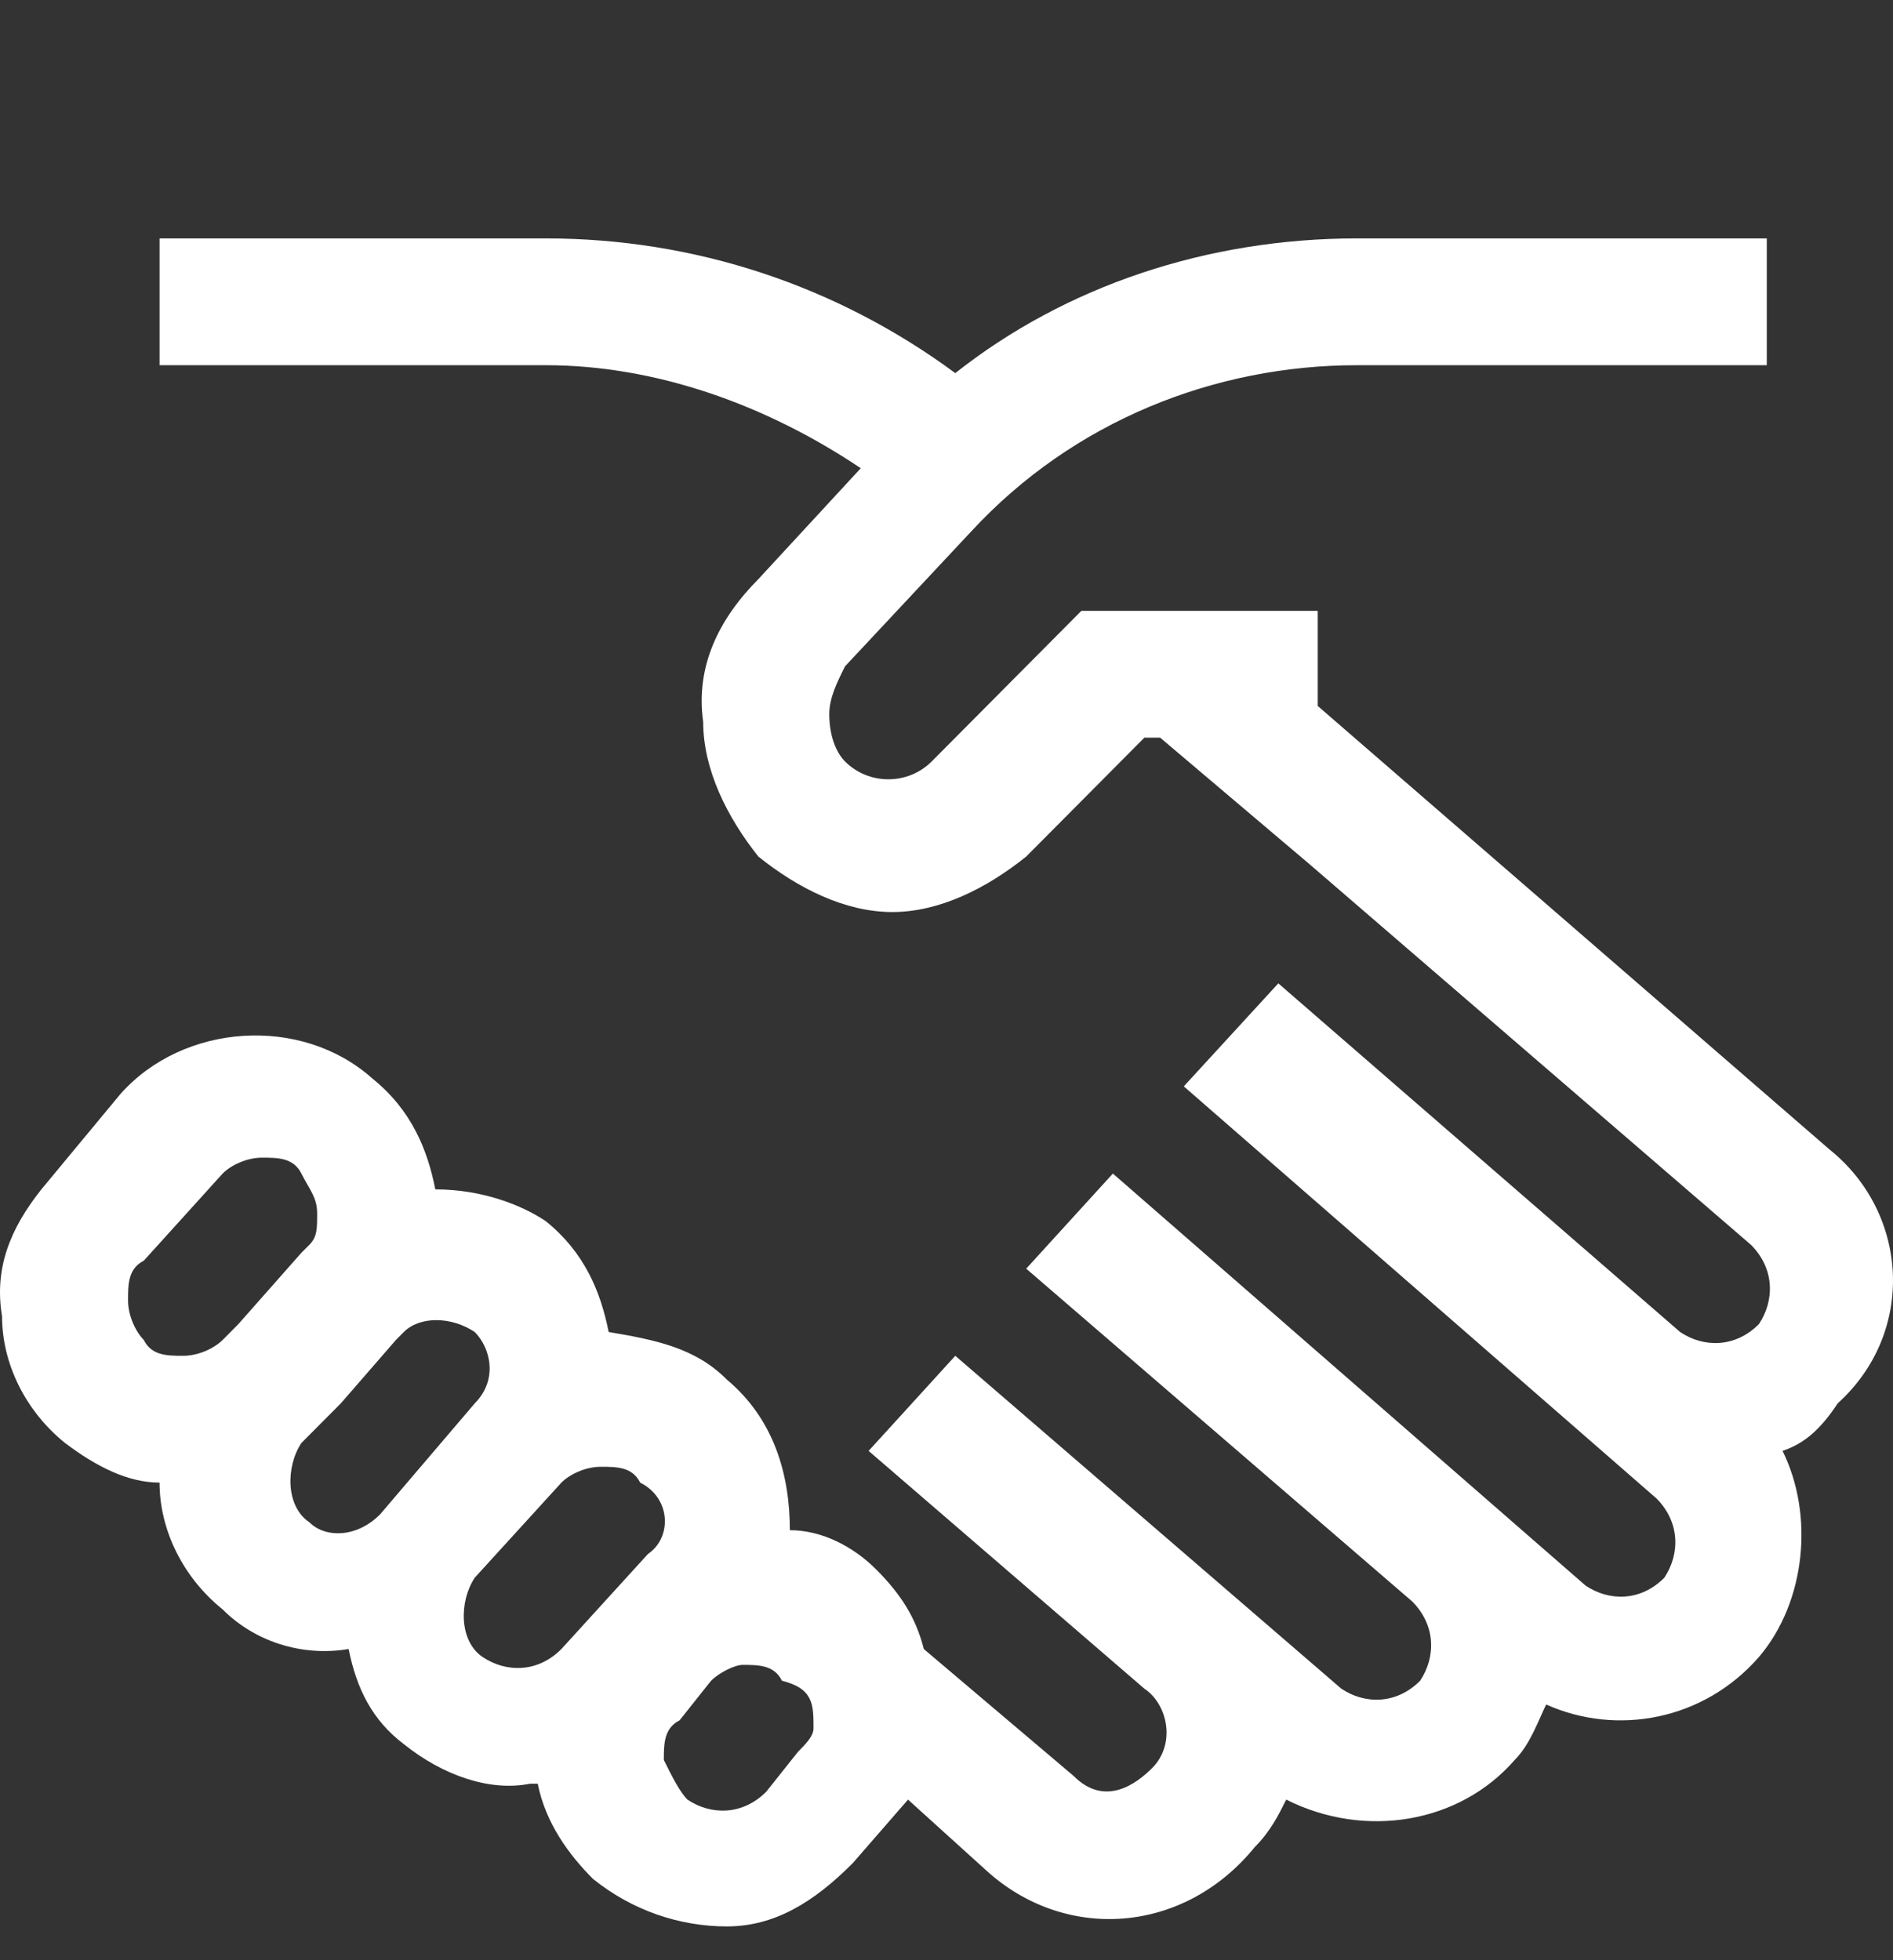
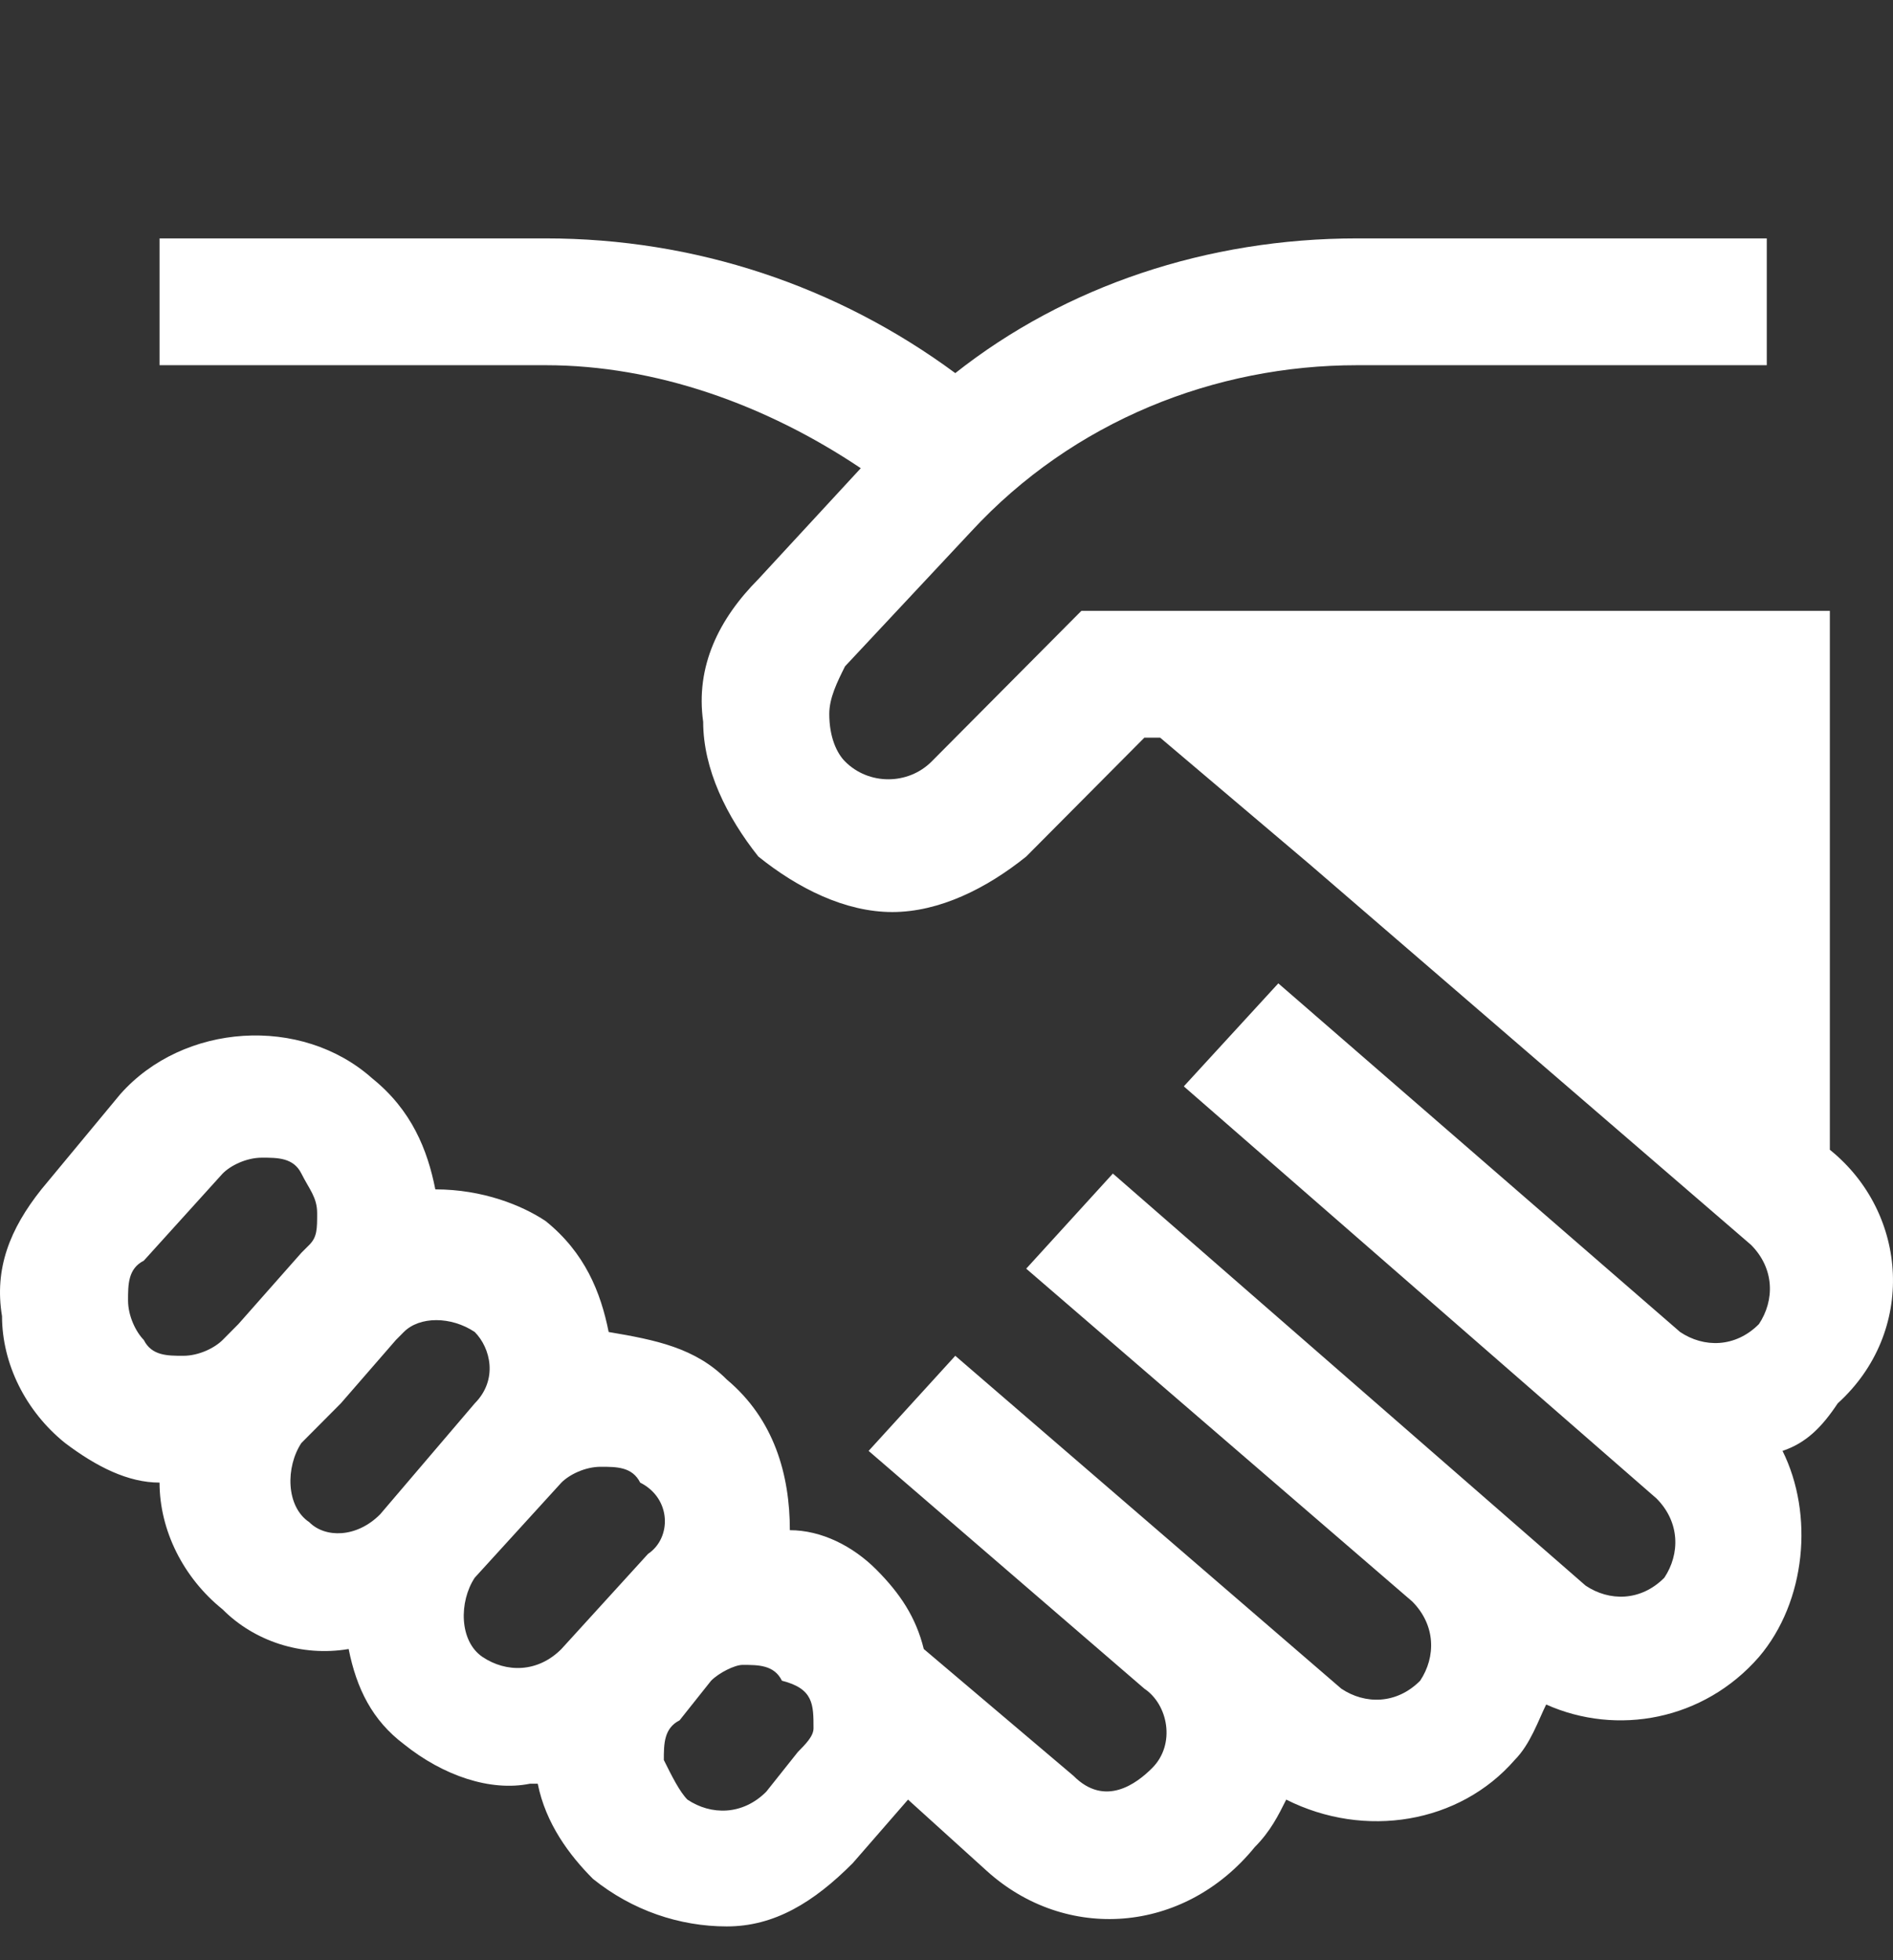
<svg xmlns="http://www.w3.org/2000/svg" width="28" height="29" viewBox="0 0 28 29" fill="none">
  <rect x="0" y="0" width="28" height="29" fill="#333333" stroke="none" />
-   <path d="M27.066 17.01L19.491 10.444V9.037H15.995L13.781 11.265C13.431 11.617 12.848 11.617 12.499 11.265C12.382 11.148 12.266 10.913 12.266 10.562C12.266 10.327 12.382 10.092 12.499 9.858L14.363 7.865C15.878 6.223 17.976 5.403 20.073 5.403H26.133V3.527H20.073C17.859 3.527 15.762 4.23 14.13 5.52C12.382 4.23 10.285 3.527 8.071 3.527H2.36V5.403H8.071C9.702 5.403 11.334 5.989 12.732 6.927L11.217 8.568C10.634 9.155 10.285 9.858 10.401 10.679C10.401 11.382 10.751 12.086 11.217 12.672C11.8 13.141 12.499 13.493 13.198 13.493C13.897 13.493 14.596 13.141 15.179 12.672L16.927 10.913H17.16L19.374 12.789L25.9 18.417C26.25 18.769 26.25 19.238 26.017 19.589C25.667 19.941 25.201 19.941 24.851 19.706L18.908 14.548L17.51 16.072L24.502 22.169C24.851 22.52 24.851 22.989 24.618 23.341C24.269 23.693 23.803 23.693 23.453 23.458L16.461 17.362L15.179 18.769L20.889 23.693C21.239 24.045 21.239 24.514 21.006 24.865C20.656 25.217 20.19 25.217 19.84 24.983L14.13 20.058L12.848 21.465L16.927 24.983C17.277 25.217 17.393 25.803 17.044 26.155C16.811 26.389 16.344 26.741 15.878 26.272L13.664 24.396C13.548 23.927 13.315 23.576 12.965 23.224C12.615 22.872 12.149 22.638 11.683 22.638C11.683 21.817 11.45 20.996 10.751 20.41C10.285 19.941 9.702 19.824 9.003 19.706C8.886 19.12 8.653 18.534 8.071 18.065C7.721 17.831 7.138 17.596 6.439 17.596C6.323 17.01 6.089 16.424 5.507 15.955C4.458 15.017 2.71 15.134 1.778 16.189L0.612 17.596C0.146 18.182 -0.087 18.769 0.03 19.472C0.03 20.175 0.379 20.879 0.962 21.348C1.428 21.7 1.894 21.934 2.36 21.934C2.36 22.638 2.71 23.341 3.293 23.81C3.759 24.279 4.458 24.514 5.157 24.396C5.274 24.983 5.507 25.451 5.973 25.803C6.556 26.272 7.255 26.507 7.837 26.389H7.954C8.071 26.976 8.42 27.445 8.77 27.796C9.352 28.265 10.052 28.5 10.751 28.5C11.45 28.5 12.033 28.148 12.615 27.562L13.431 26.624L14.596 27.679C15.762 28.734 17.51 28.617 18.559 27.327C18.792 27.093 18.908 26.858 19.025 26.624C20.19 27.21 21.588 26.976 22.404 26.038C22.637 25.803 22.754 25.451 22.87 25.217C23.919 25.686 25.201 25.451 26.017 24.514C26.716 23.693 26.832 22.403 26.366 21.465C26.716 21.348 26.949 21.113 27.182 20.762C28.347 19.706 28.231 17.948 27.066 17.01ZM3.293 19.824C3.176 19.941 2.943 20.058 2.71 20.058C2.477 20.058 2.244 20.058 2.127 19.824C2.011 19.706 1.894 19.472 1.894 19.238C1.894 19.003 1.894 18.769 2.127 18.651L3.293 17.362C3.409 17.244 3.642 17.127 3.875 17.127C4.108 17.127 4.341 17.127 4.458 17.362C4.575 17.596 4.691 17.713 4.691 17.948C4.691 18.182 4.691 18.3 4.575 18.417C4.575 18.417 4.575 18.417 4.458 18.534L3.526 19.589L3.293 19.824ZM5.623 22.403C5.274 22.755 4.808 22.755 4.575 22.52C4.225 22.286 4.225 21.7 4.458 21.348L5.041 20.762L5.856 19.824C5.856 19.824 5.856 19.824 5.973 19.706C6.206 19.472 6.672 19.472 7.022 19.706C7.255 19.941 7.371 20.41 7.022 20.762L5.623 22.403ZM9.585 22.989L8.304 24.396C7.954 24.748 7.488 24.748 7.138 24.514C6.789 24.279 6.789 23.693 7.022 23.341L8.304 21.934C8.42 21.817 8.653 21.7 8.886 21.7C9.119 21.7 9.352 21.7 9.469 21.934C9.935 22.169 9.935 22.755 9.585 22.989ZM12.033 25.569C12.033 25.686 11.916 25.803 11.8 25.921L11.334 26.507C10.984 26.858 10.518 26.858 10.168 26.624C10.052 26.507 9.935 26.272 9.819 26.038C9.819 25.803 9.819 25.569 10.052 25.451L10.518 24.865C10.634 24.748 10.867 24.631 10.984 24.631C11.217 24.631 11.45 24.631 11.566 24.865C12.033 24.983 12.033 25.217 12.033 25.569Z" fill="white" />
+   <path d="M27.066 17.01V9.037H15.995L13.781 11.265C13.431 11.617 12.848 11.617 12.499 11.265C12.382 11.148 12.266 10.913 12.266 10.562C12.266 10.327 12.382 10.092 12.499 9.858L14.363 7.865C15.878 6.223 17.976 5.403 20.073 5.403H26.133V3.527H20.073C17.859 3.527 15.762 4.23 14.13 5.52C12.382 4.23 10.285 3.527 8.071 3.527H2.36V5.403H8.071C9.702 5.403 11.334 5.989 12.732 6.927L11.217 8.568C10.634 9.155 10.285 9.858 10.401 10.679C10.401 11.382 10.751 12.086 11.217 12.672C11.8 13.141 12.499 13.493 13.198 13.493C13.897 13.493 14.596 13.141 15.179 12.672L16.927 10.913H17.16L19.374 12.789L25.9 18.417C26.25 18.769 26.25 19.238 26.017 19.589C25.667 19.941 25.201 19.941 24.851 19.706L18.908 14.548L17.51 16.072L24.502 22.169C24.851 22.52 24.851 22.989 24.618 23.341C24.269 23.693 23.803 23.693 23.453 23.458L16.461 17.362L15.179 18.769L20.889 23.693C21.239 24.045 21.239 24.514 21.006 24.865C20.656 25.217 20.19 25.217 19.84 24.983L14.13 20.058L12.848 21.465L16.927 24.983C17.277 25.217 17.393 25.803 17.044 26.155C16.811 26.389 16.344 26.741 15.878 26.272L13.664 24.396C13.548 23.927 13.315 23.576 12.965 23.224C12.615 22.872 12.149 22.638 11.683 22.638C11.683 21.817 11.45 20.996 10.751 20.41C10.285 19.941 9.702 19.824 9.003 19.706C8.886 19.12 8.653 18.534 8.071 18.065C7.721 17.831 7.138 17.596 6.439 17.596C6.323 17.01 6.089 16.424 5.507 15.955C4.458 15.017 2.71 15.134 1.778 16.189L0.612 17.596C0.146 18.182 -0.087 18.769 0.03 19.472C0.03 20.175 0.379 20.879 0.962 21.348C1.428 21.7 1.894 21.934 2.36 21.934C2.36 22.638 2.71 23.341 3.293 23.81C3.759 24.279 4.458 24.514 5.157 24.396C5.274 24.983 5.507 25.451 5.973 25.803C6.556 26.272 7.255 26.507 7.837 26.389H7.954C8.071 26.976 8.42 27.445 8.77 27.796C9.352 28.265 10.052 28.5 10.751 28.5C11.45 28.5 12.033 28.148 12.615 27.562L13.431 26.624L14.596 27.679C15.762 28.734 17.51 28.617 18.559 27.327C18.792 27.093 18.908 26.858 19.025 26.624C20.19 27.21 21.588 26.976 22.404 26.038C22.637 25.803 22.754 25.451 22.87 25.217C23.919 25.686 25.201 25.451 26.017 24.514C26.716 23.693 26.832 22.403 26.366 21.465C26.716 21.348 26.949 21.113 27.182 20.762C28.347 19.706 28.231 17.948 27.066 17.01ZM3.293 19.824C3.176 19.941 2.943 20.058 2.71 20.058C2.477 20.058 2.244 20.058 2.127 19.824C2.011 19.706 1.894 19.472 1.894 19.238C1.894 19.003 1.894 18.769 2.127 18.651L3.293 17.362C3.409 17.244 3.642 17.127 3.875 17.127C4.108 17.127 4.341 17.127 4.458 17.362C4.575 17.596 4.691 17.713 4.691 17.948C4.691 18.182 4.691 18.3 4.575 18.417C4.575 18.417 4.575 18.417 4.458 18.534L3.526 19.589L3.293 19.824ZM5.623 22.403C5.274 22.755 4.808 22.755 4.575 22.52C4.225 22.286 4.225 21.7 4.458 21.348L5.041 20.762L5.856 19.824C5.856 19.824 5.856 19.824 5.973 19.706C6.206 19.472 6.672 19.472 7.022 19.706C7.255 19.941 7.371 20.41 7.022 20.762L5.623 22.403ZM9.585 22.989L8.304 24.396C7.954 24.748 7.488 24.748 7.138 24.514C6.789 24.279 6.789 23.693 7.022 23.341L8.304 21.934C8.42 21.817 8.653 21.7 8.886 21.7C9.119 21.7 9.352 21.7 9.469 21.934C9.935 22.169 9.935 22.755 9.585 22.989ZM12.033 25.569C12.033 25.686 11.916 25.803 11.8 25.921L11.334 26.507C10.984 26.858 10.518 26.858 10.168 26.624C10.052 26.507 9.935 26.272 9.819 26.038C9.819 25.803 9.819 25.569 10.052 25.451L10.518 24.865C10.634 24.748 10.867 24.631 10.984 24.631C11.217 24.631 11.45 24.631 11.566 24.865C12.033 24.983 12.033 25.217 12.033 25.569Z" fill="white" />
</svg>